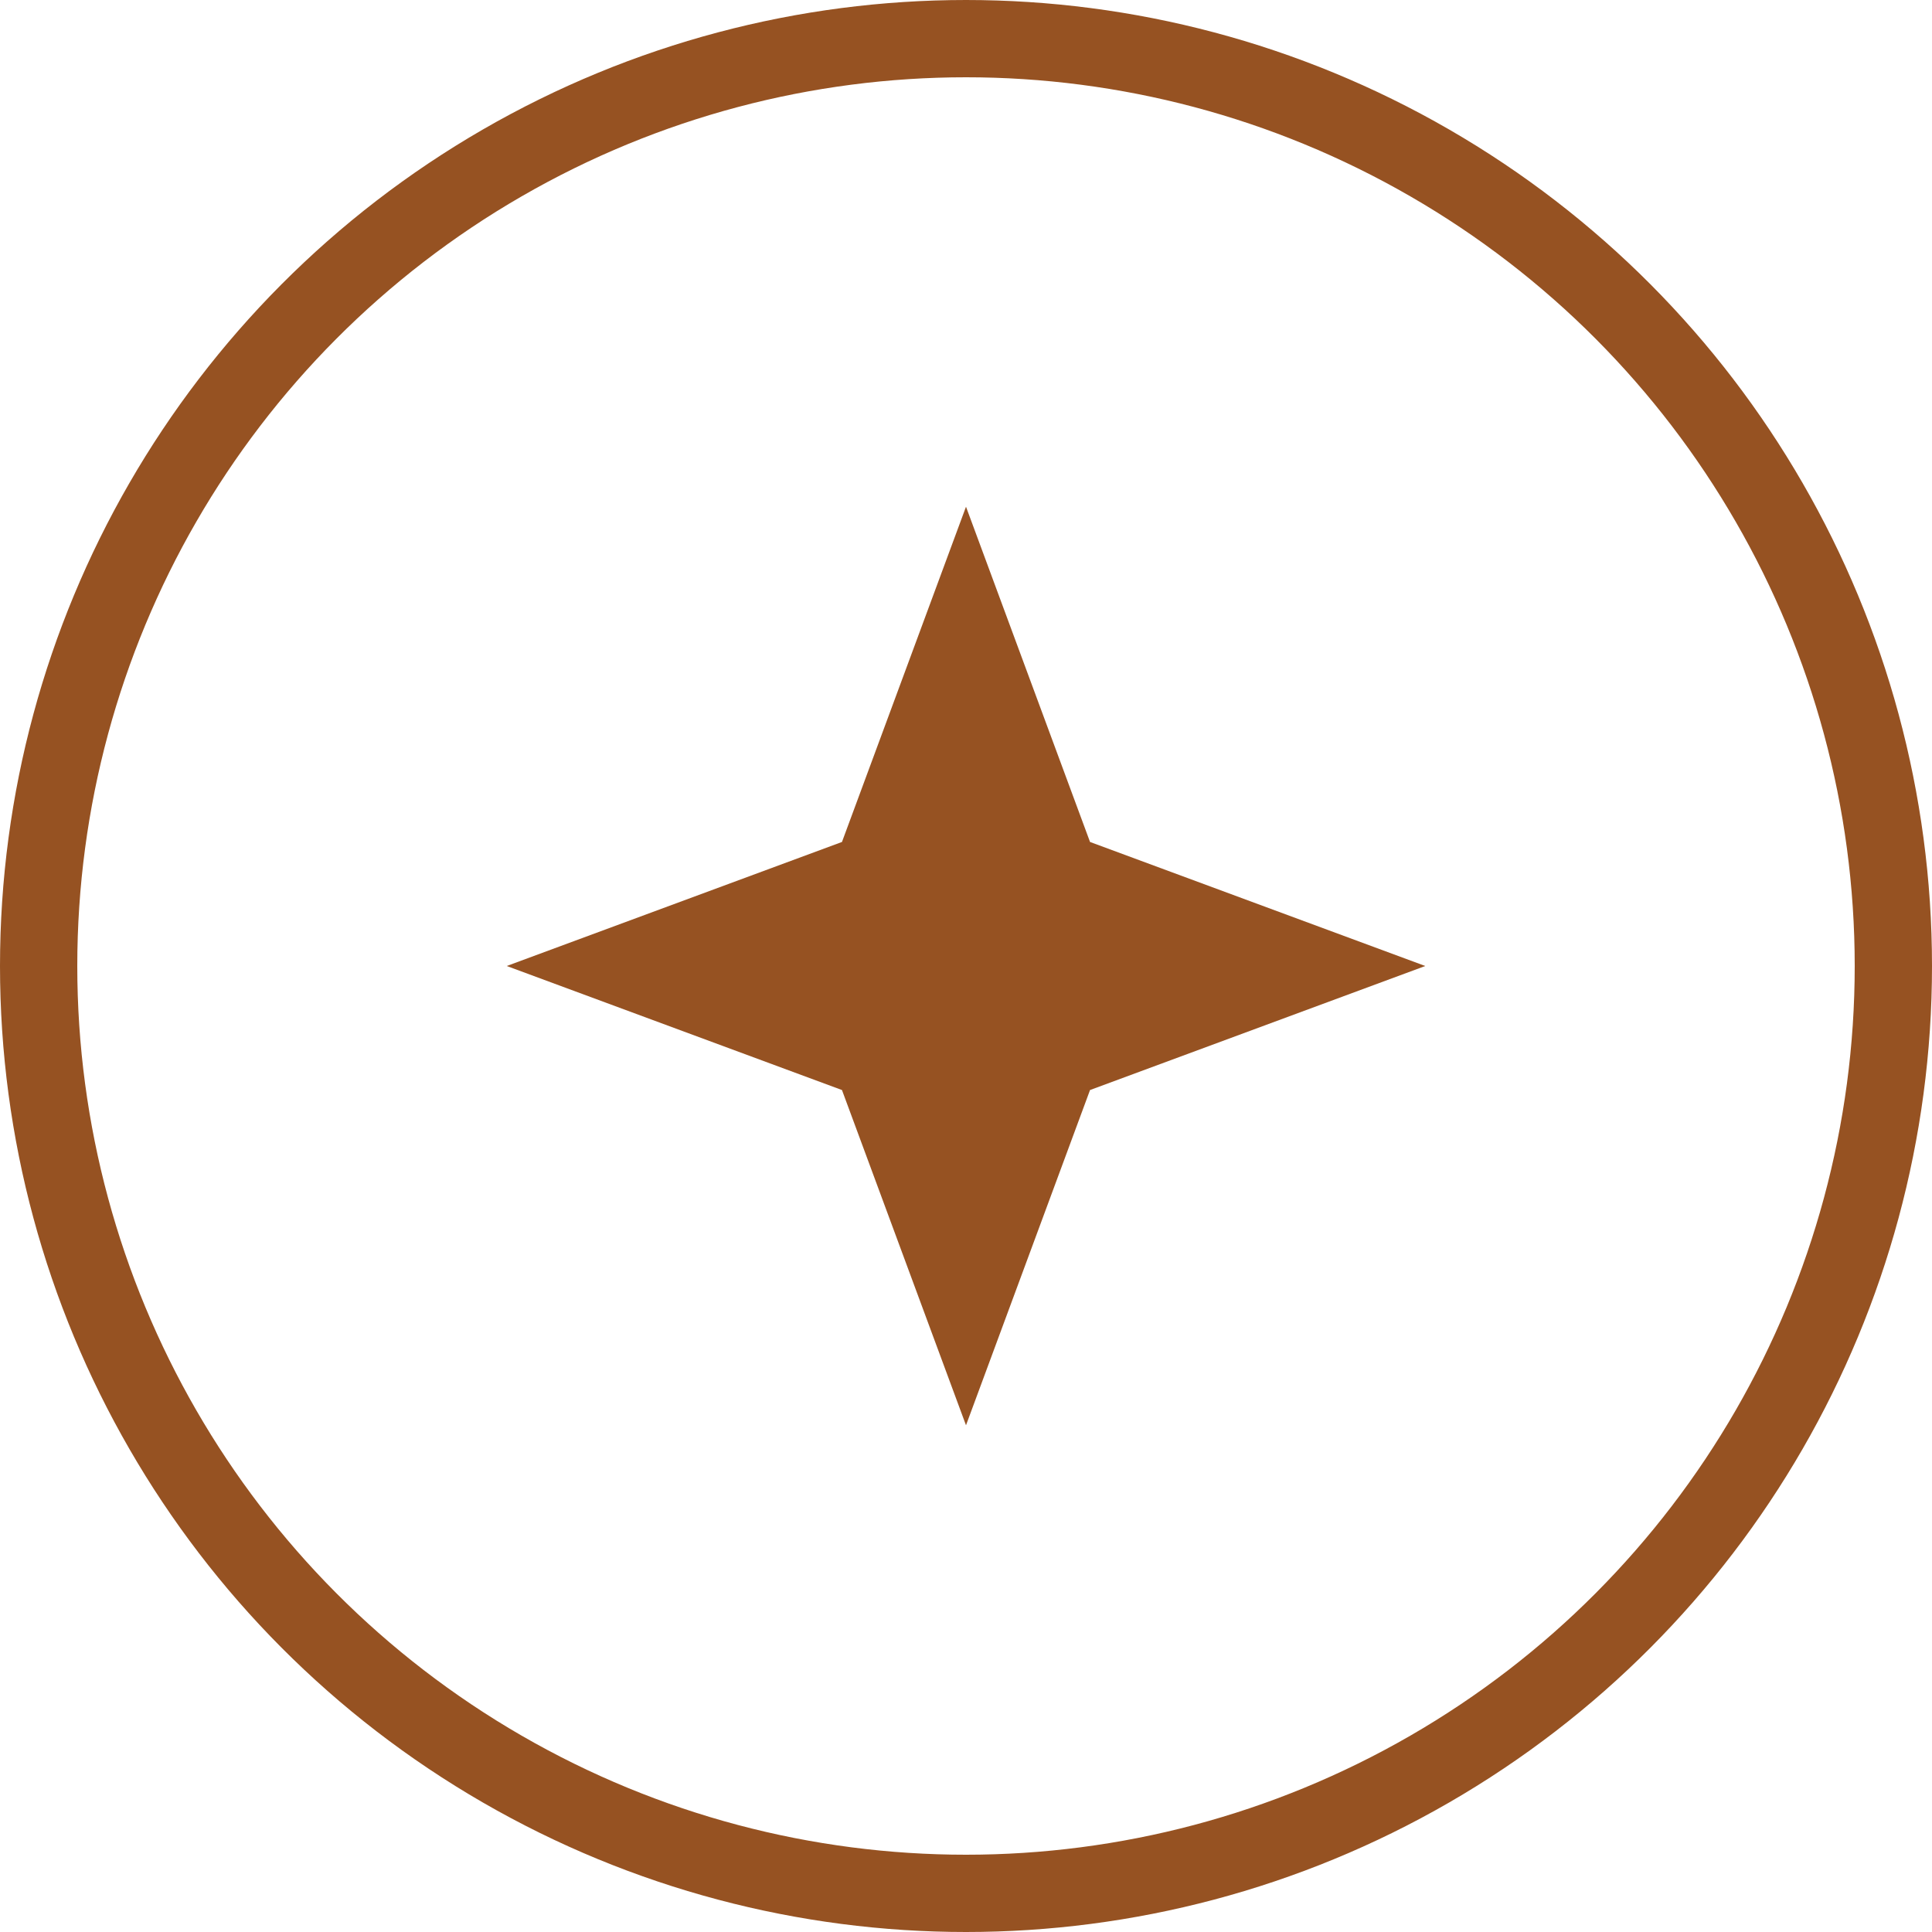
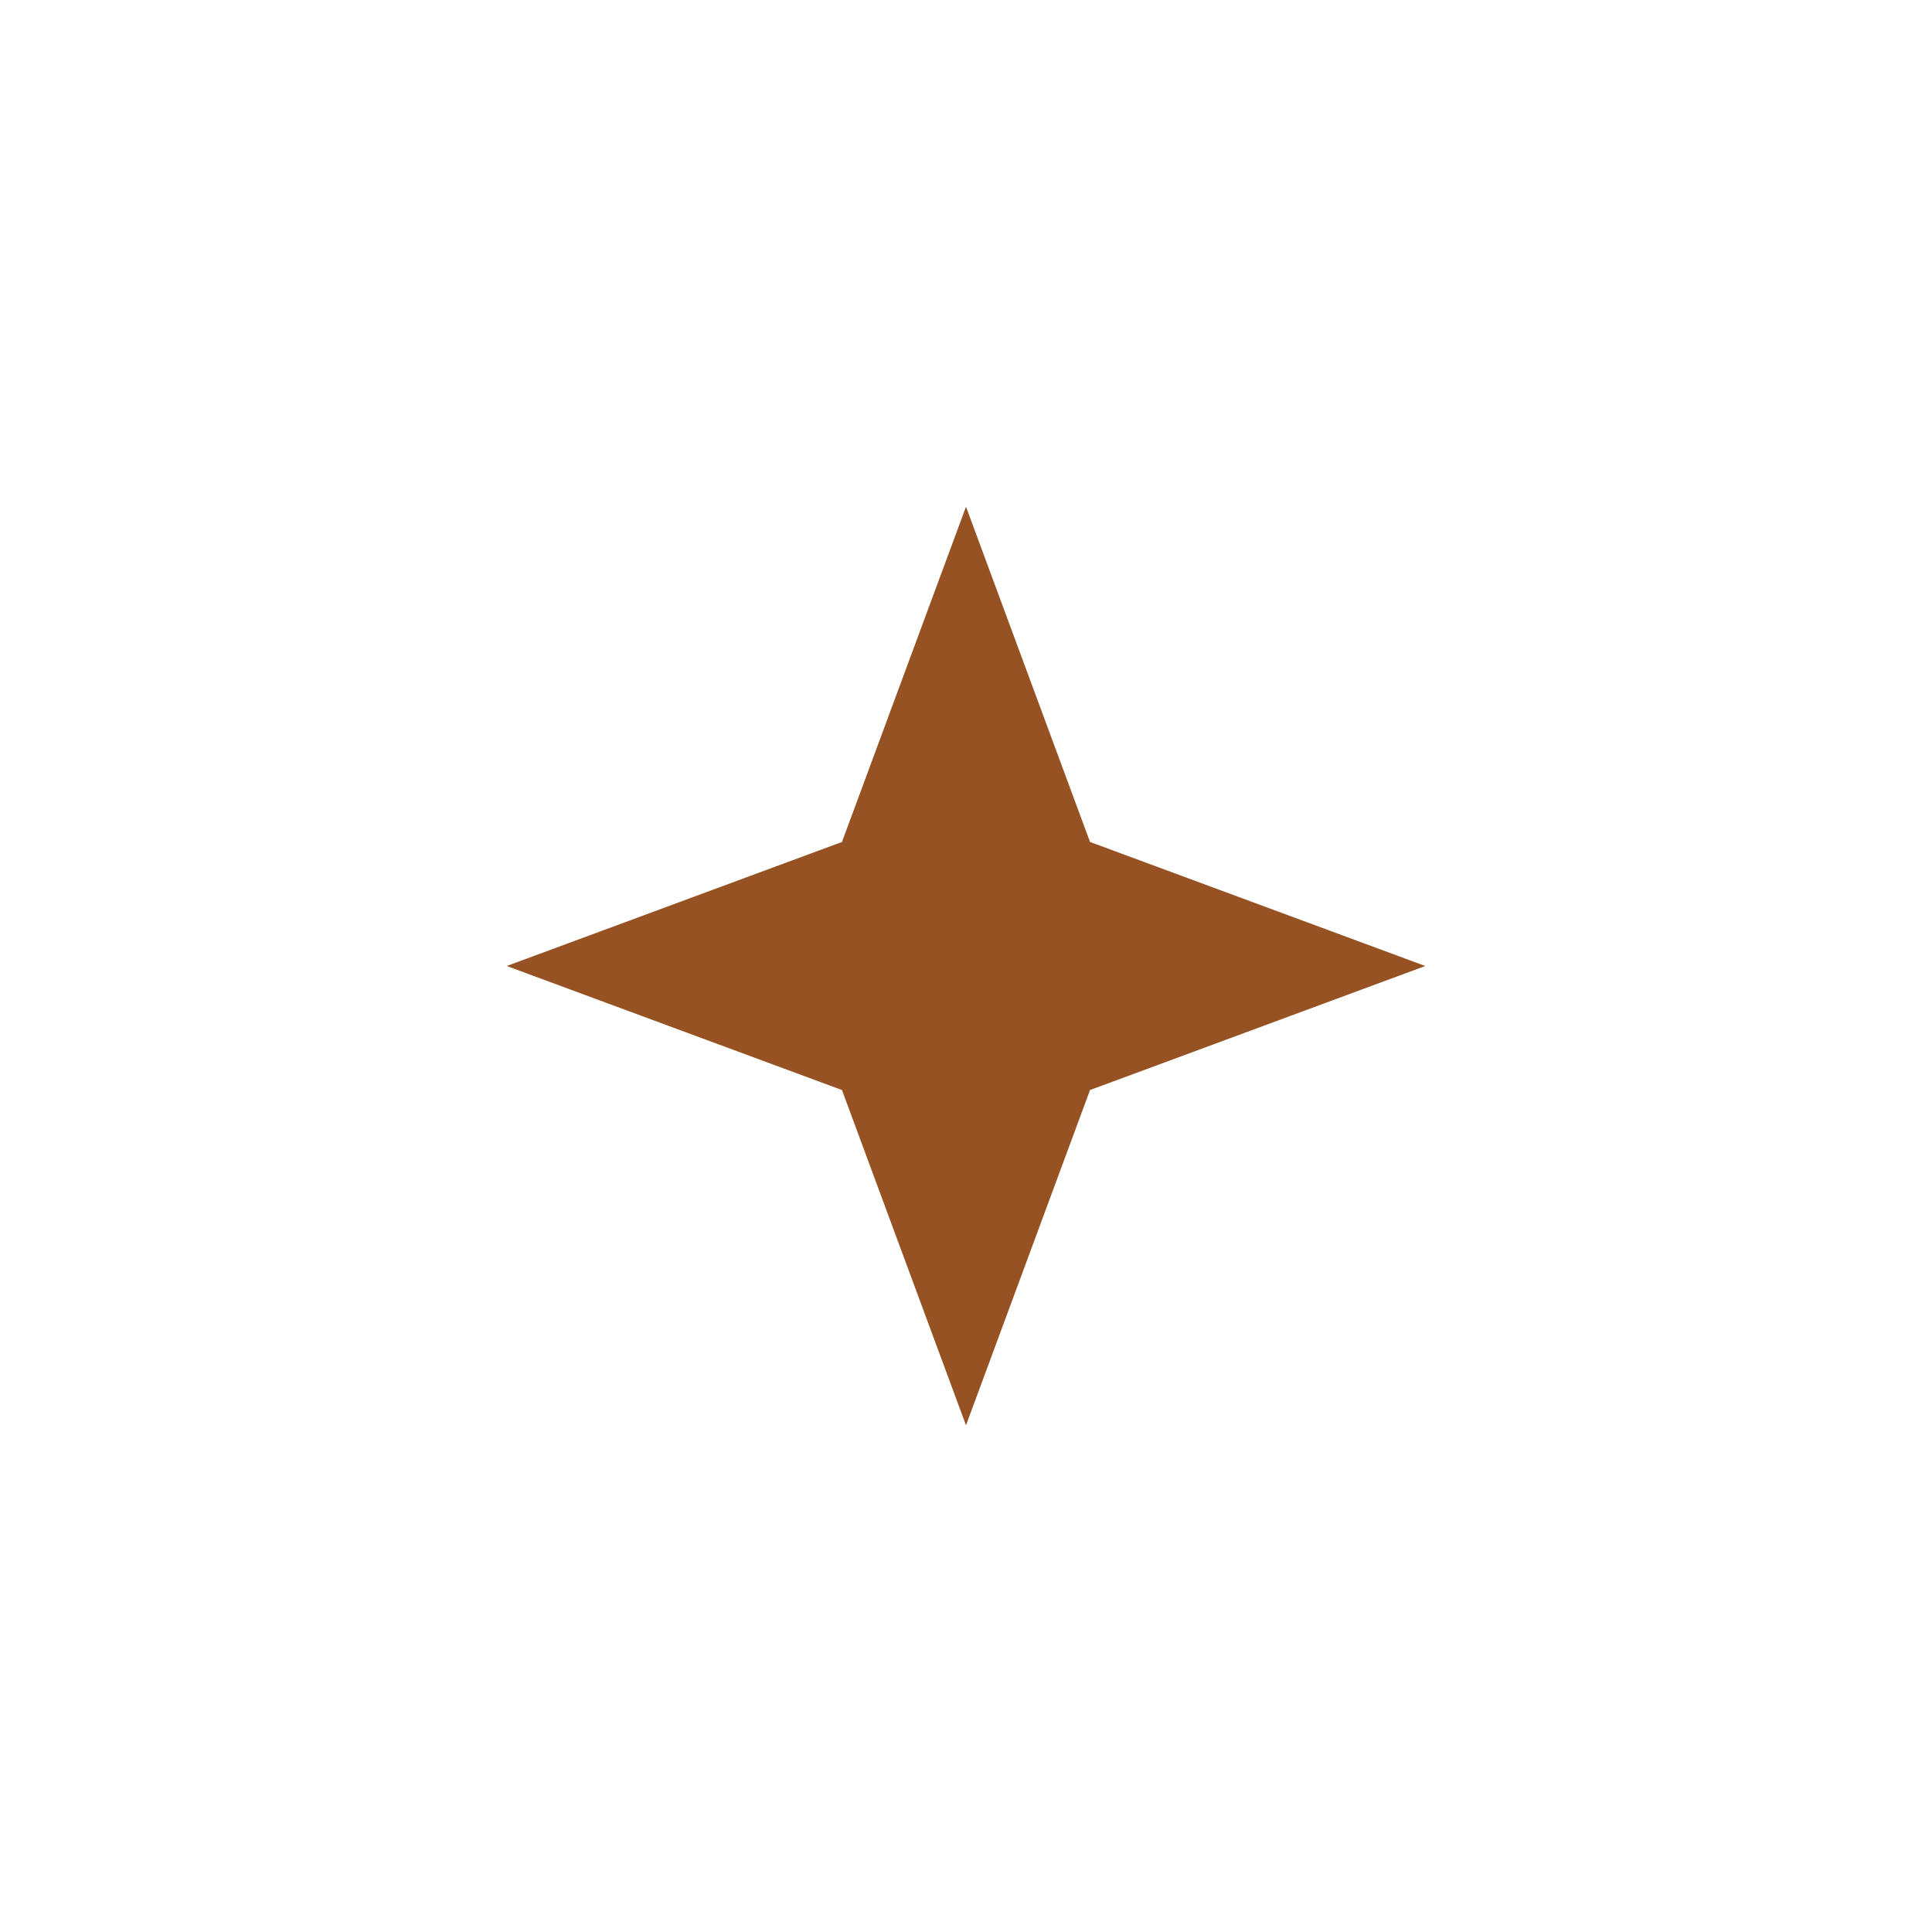
<svg xmlns="http://www.w3.org/2000/svg" width="25" height="25" viewBox="0 0 25 25" fill="none">
-   <circle cx="12.5" cy="12.5" r="12" stroke="#965222" />
  <path d="M12.5 6.557L14.105 10.895L18.443 12.5L14.105 14.105L12.5 18.443L10.895 14.105L6.557 12.5L10.895 10.895L12.5 6.557Z" fill="#965222" />
</svg>